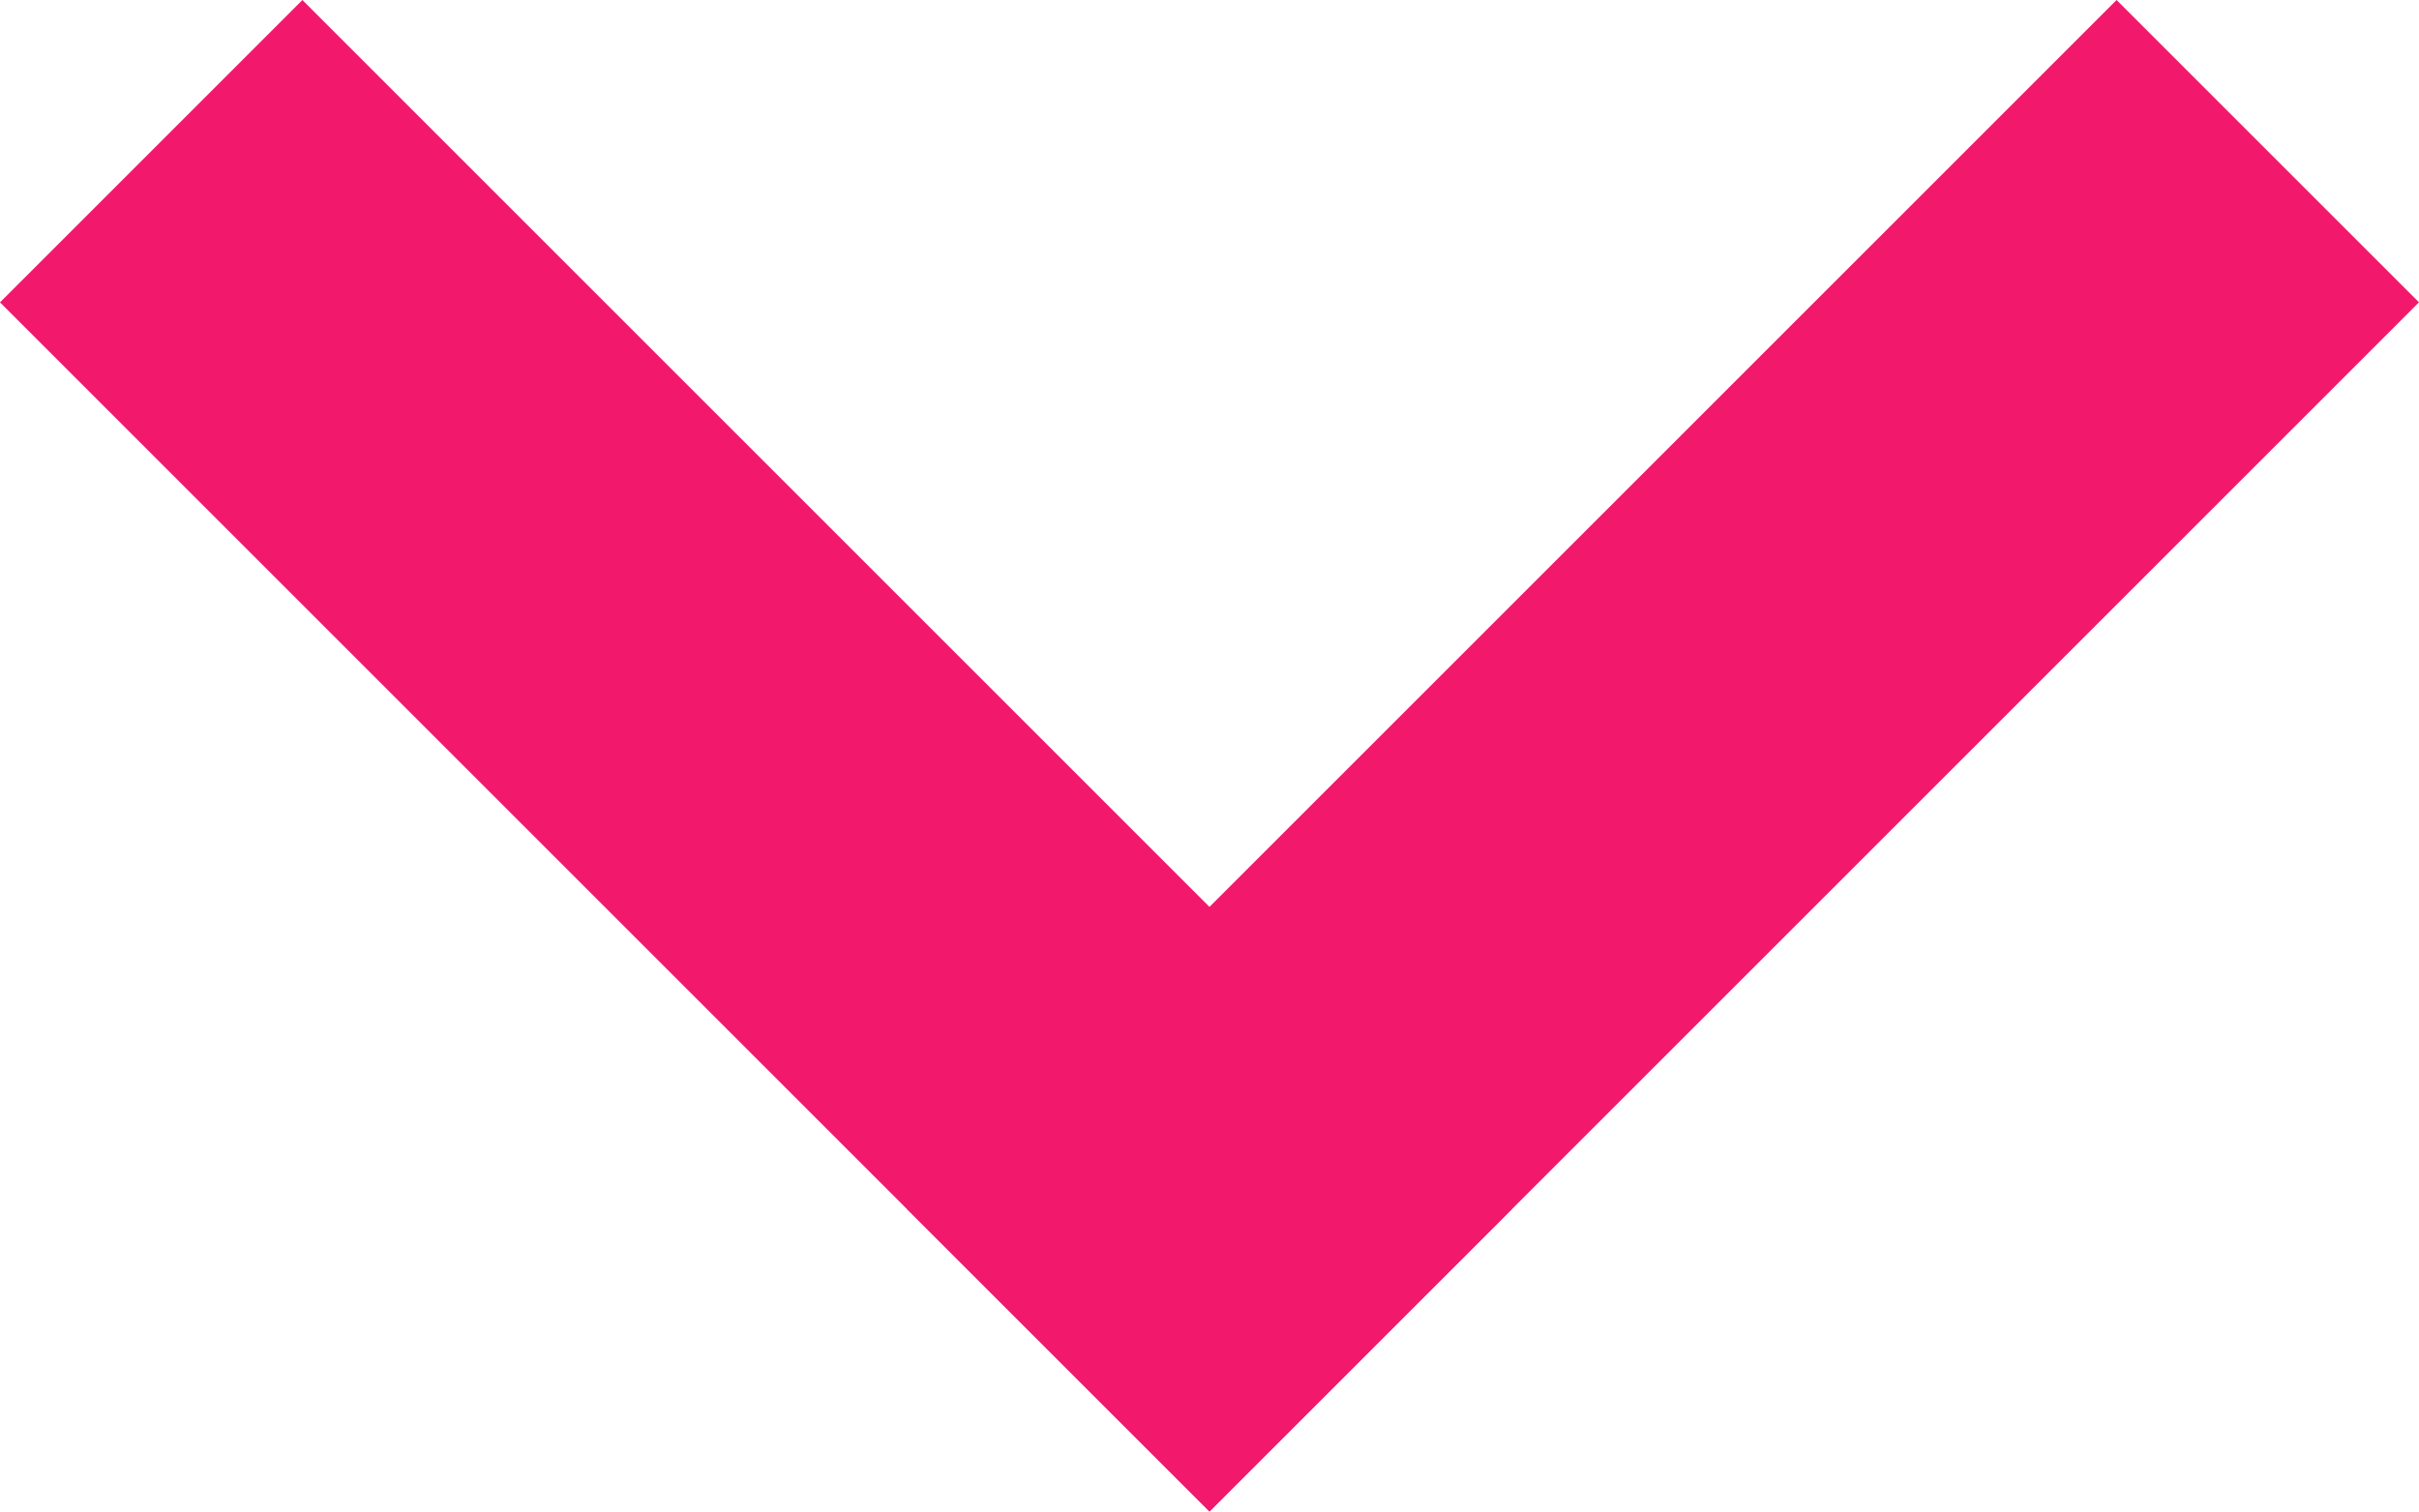
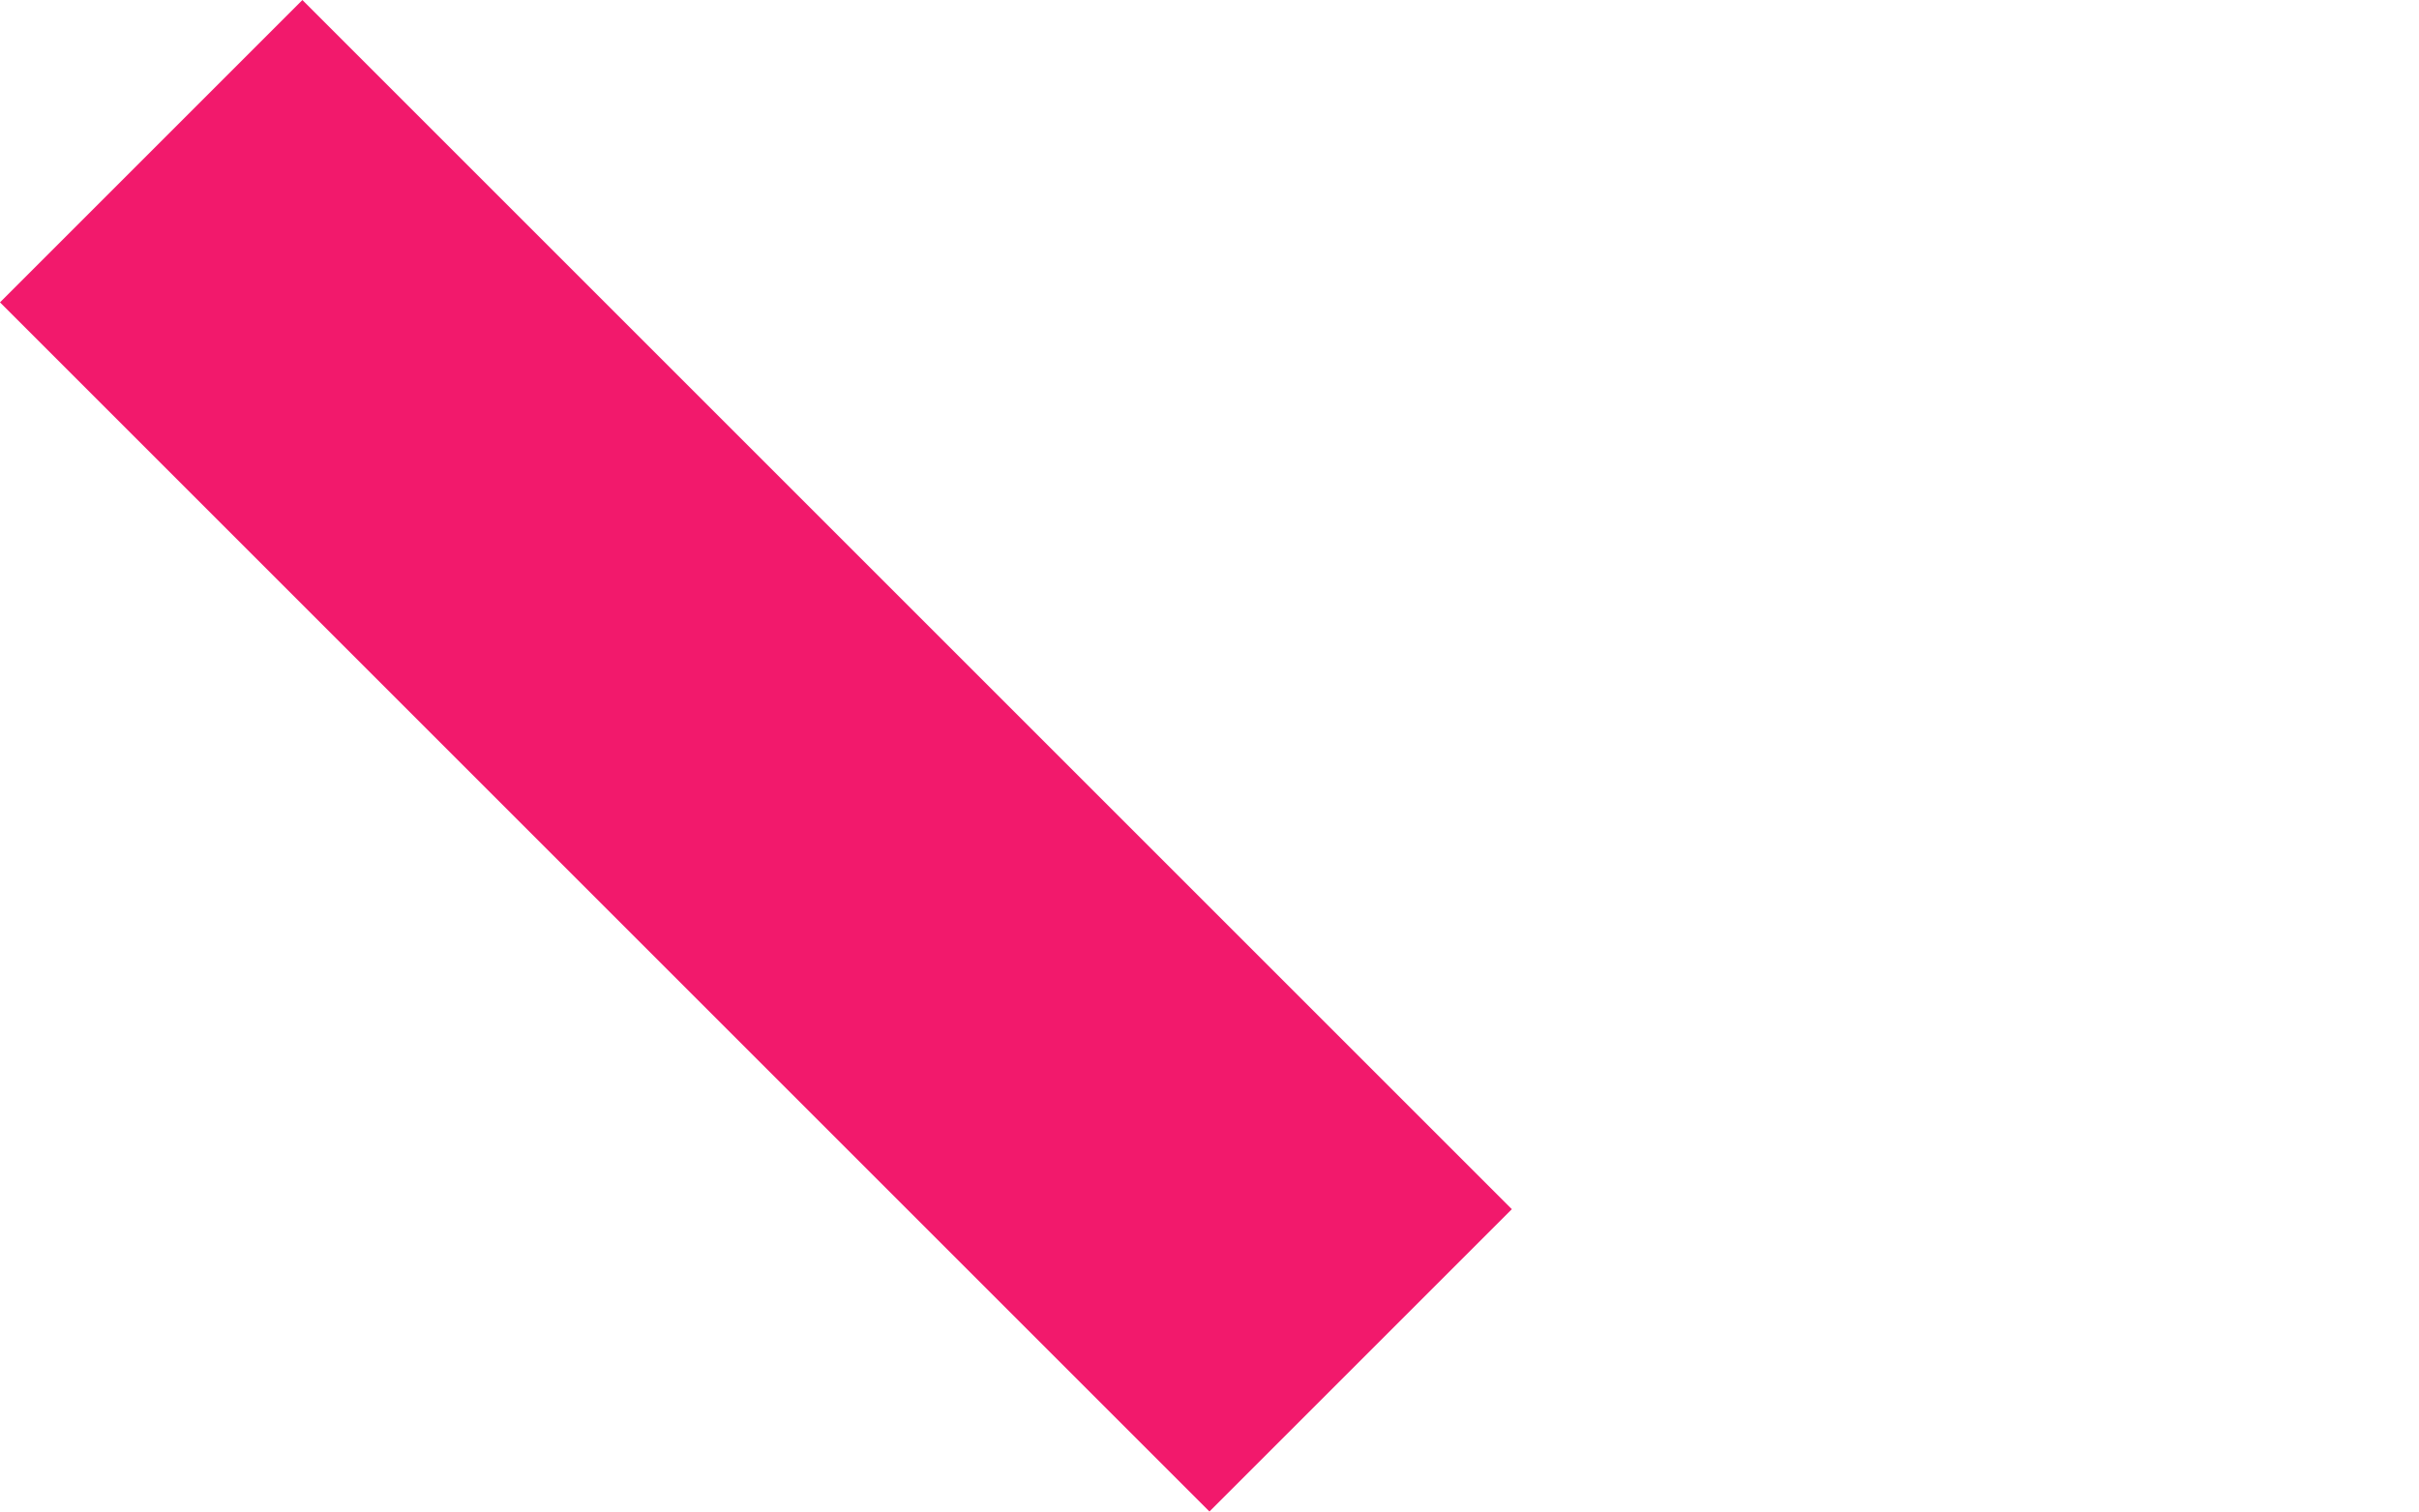
<svg xmlns="http://www.w3.org/2000/svg" width="16.67" height="10.419" viewBox="0 0 16.67 10.419">
  <g id="Group_64" data-name="Group 64" transform="translate(-1433.263 -13721.187)">
    <rect id="Rectangle_98" data-name="Rectangle 98" width="2.947" height="11.787" transform="translate(1433.263 13723.271) rotate(-45)" fill="#f2196c" />
-     <rect id="Rectangle_99" data-name="Rectangle 99" width="2.947" height="11.787" transform="translate(1447.849 13721.187) rotate(45)" fill="#f2196c" />
  </g>
</svg>